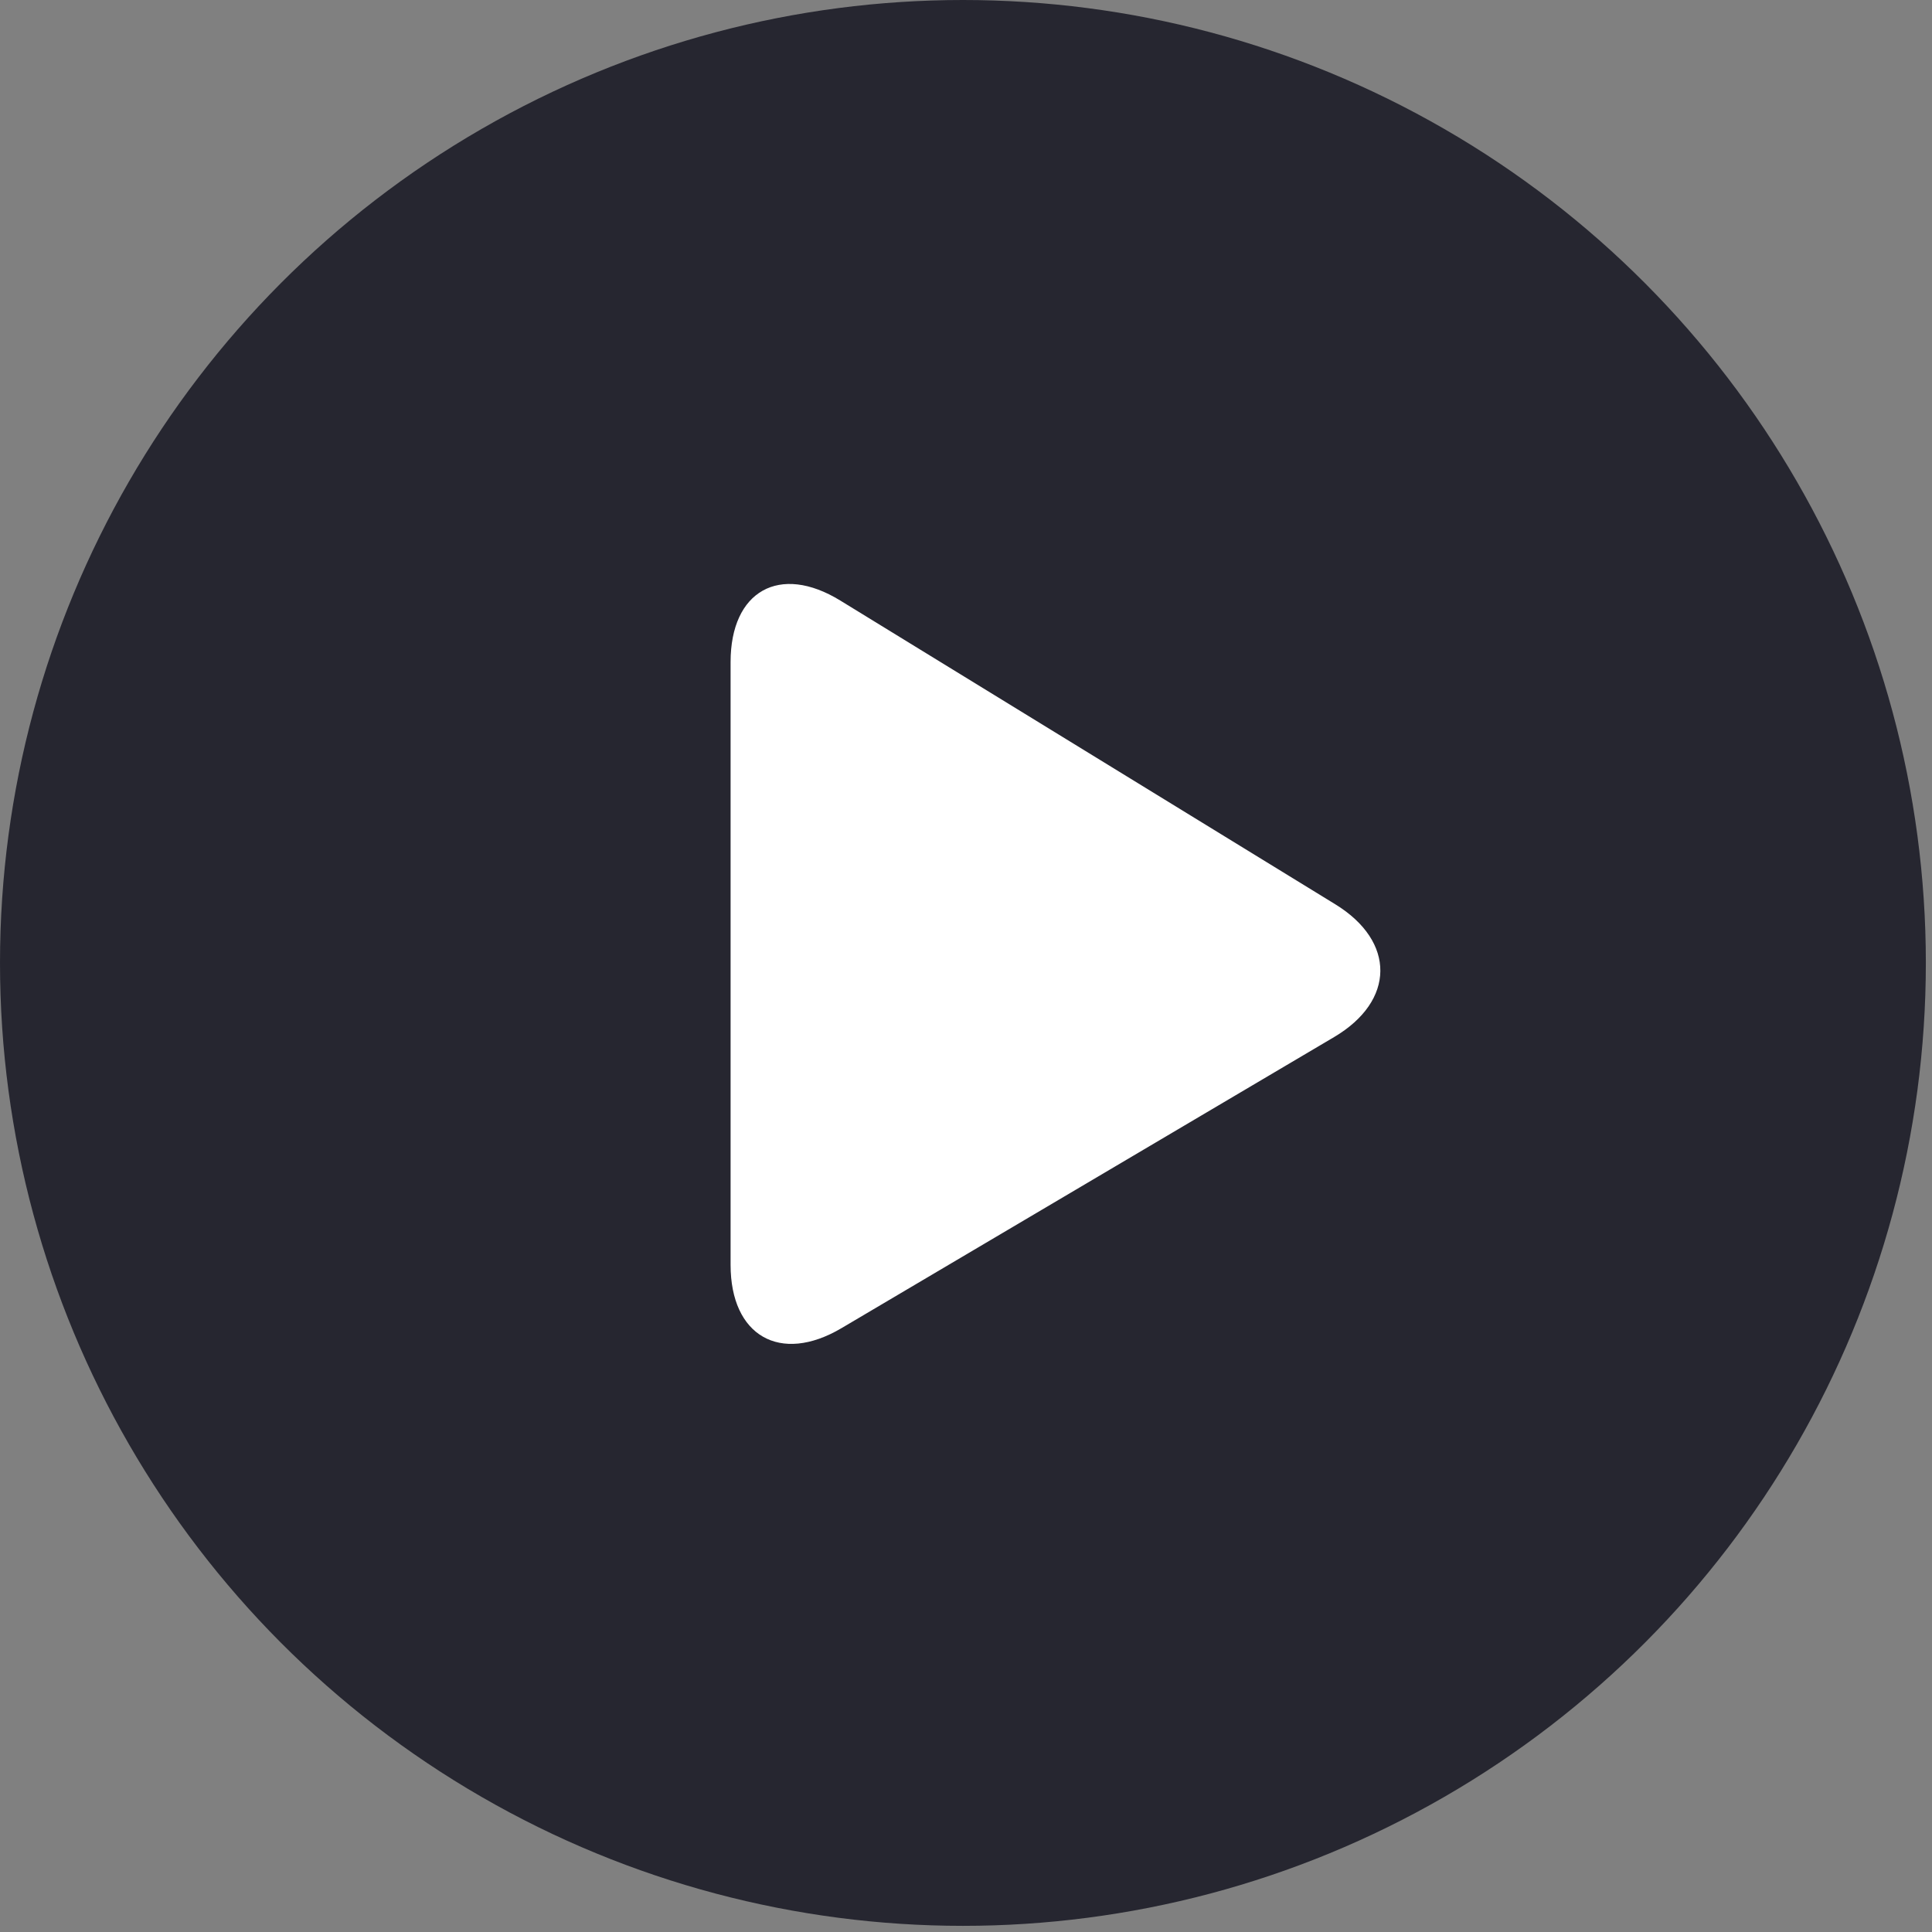
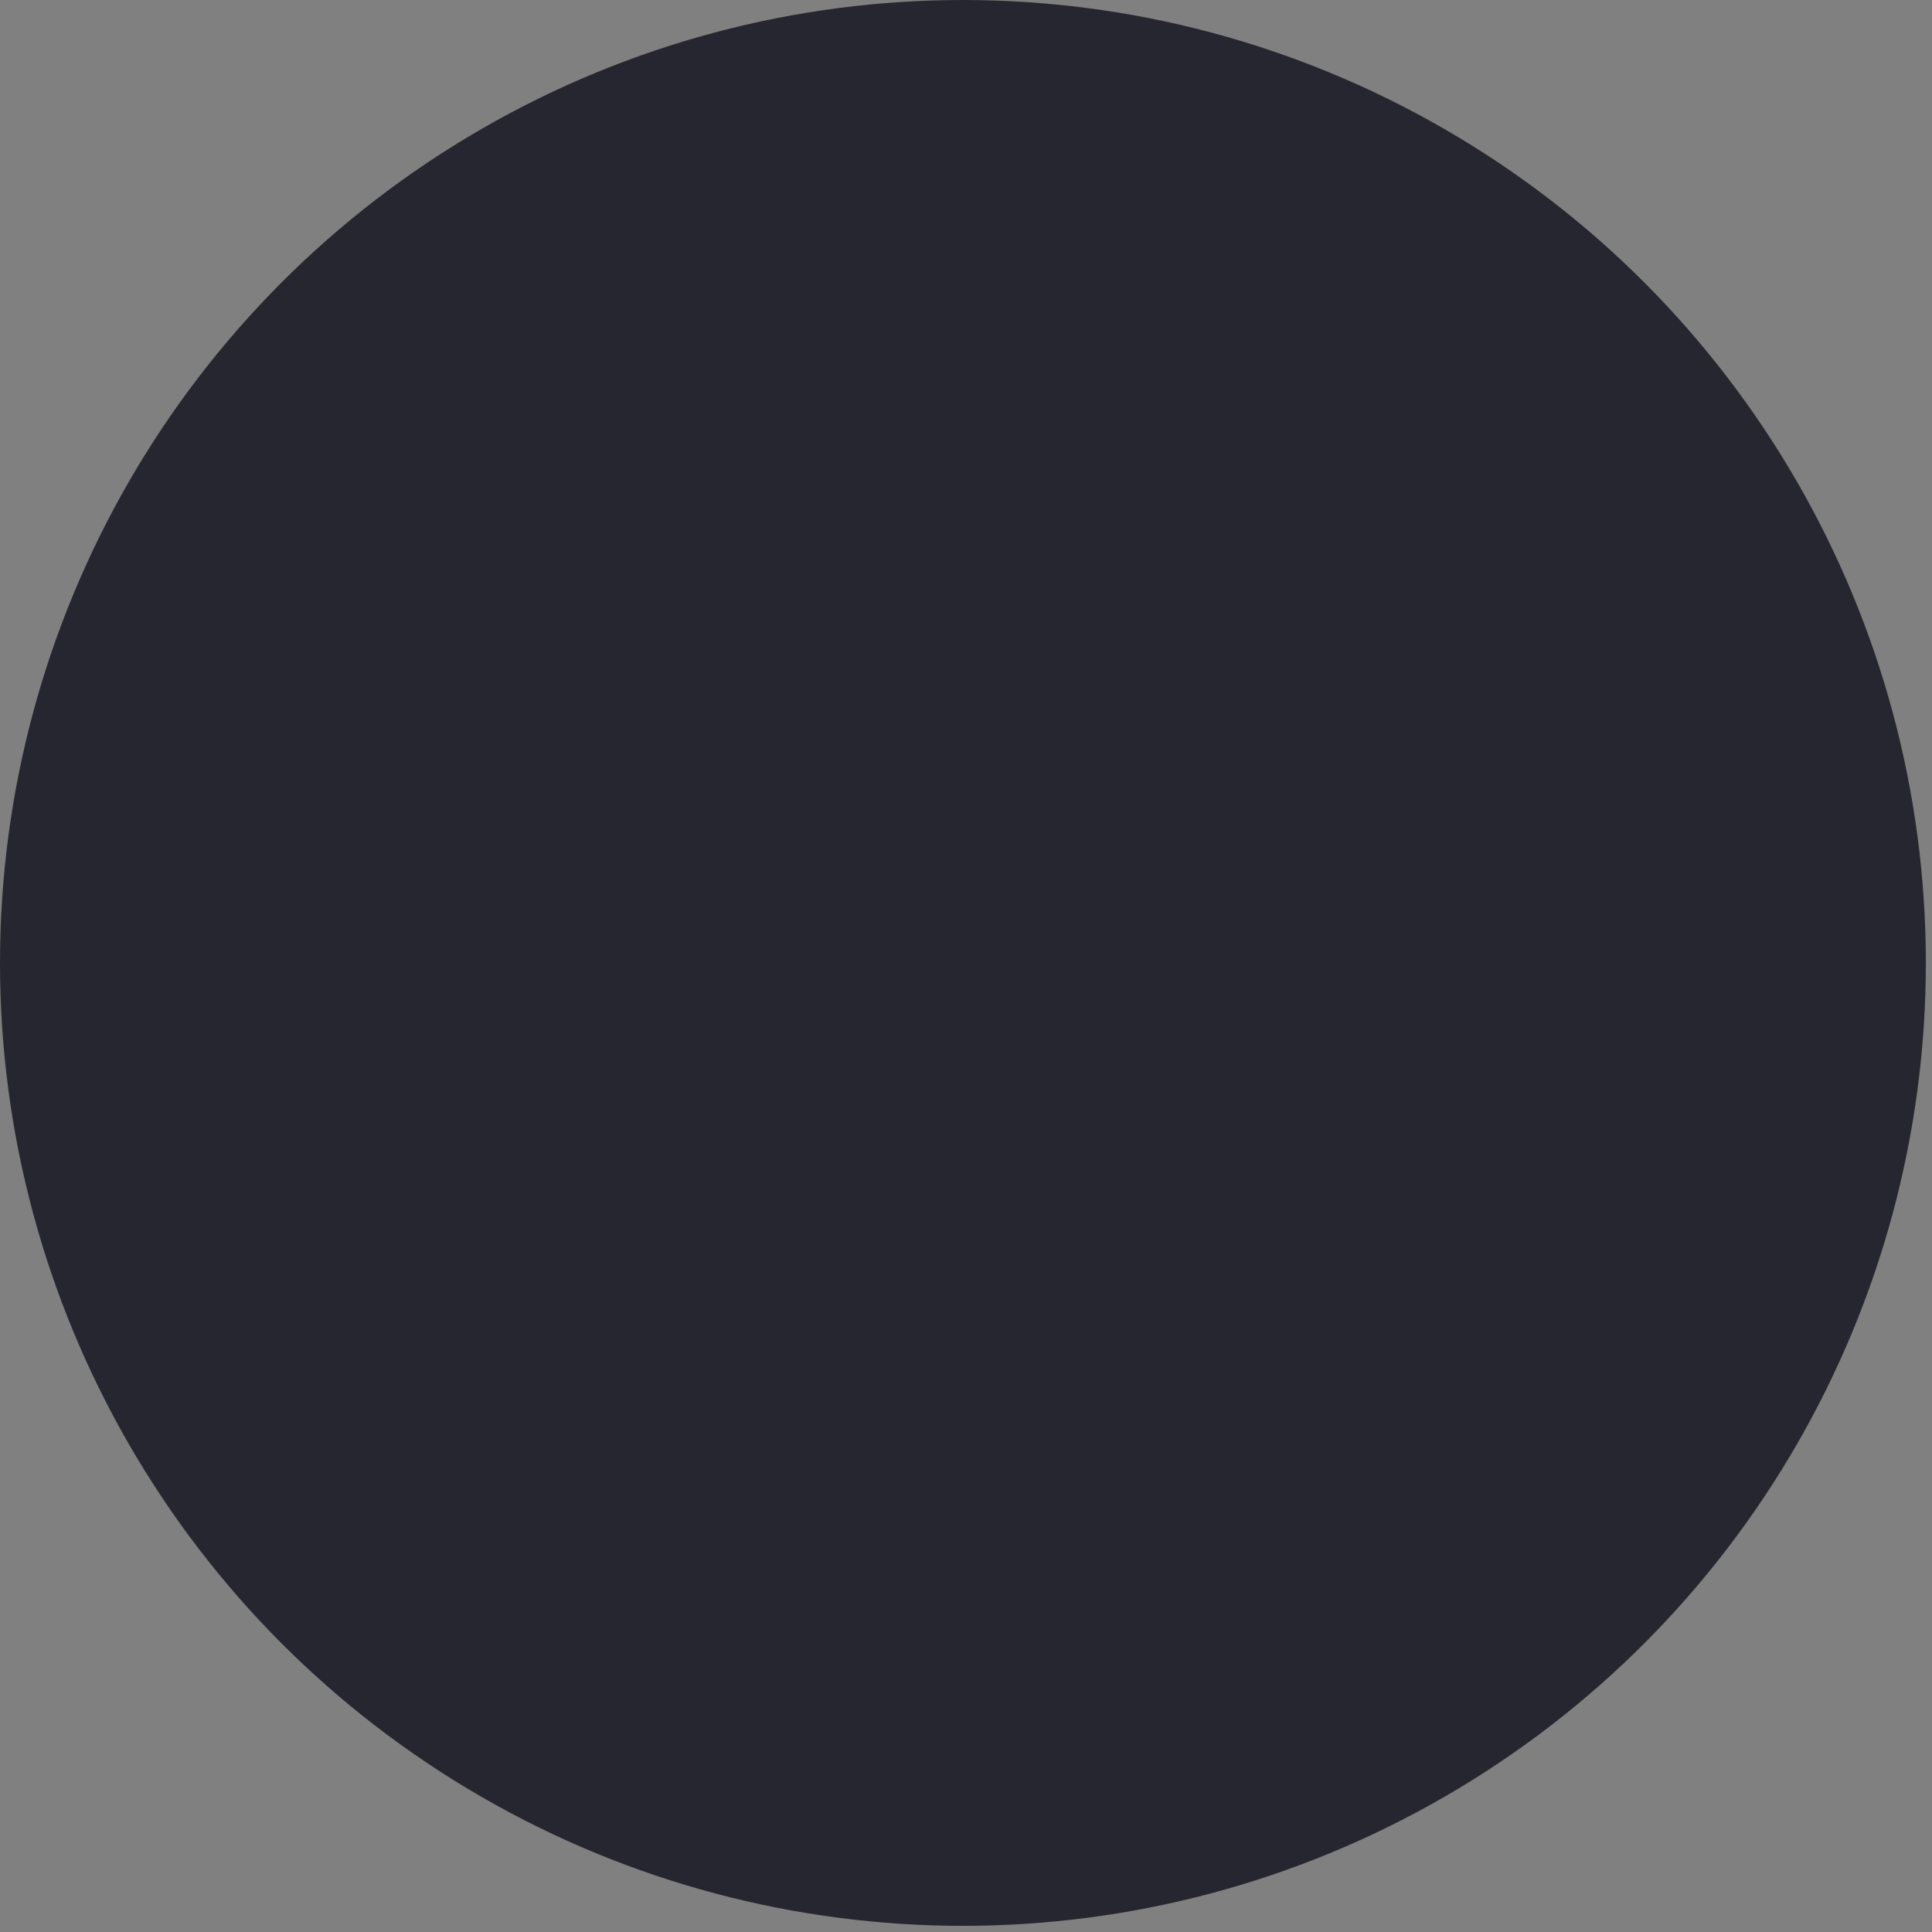
<svg xmlns="http://www.w3.org/2000/svg" width="120px" height="120px" viewBox="0 0 120 120" version="1.1">
  <rect x="0" y="0" width="120" height="120" fill="#808080" stroke="none" />
  <title>Group 2</title>
  <desc>Created with Sketch.</desc>
  <defs />
  <g id="Symbols" stroke="none" stroke-width="1" fill="none" fill-rule="evenodd">
    <g id="play-/-medium-dark">
      <g id="Group-2">
        <circle id="Oval-2" fill="#00000F" opacity="0.7" cx="59.809" cy="59.809" r="59.809" />
-         <path d="M45.378,41.121 C45.378,36.702 48.428,34.991 52.189,37.299 L82.937,56.167 C86.698,58.475 86.663,62.169 82.864,64.414 L52.262,82.497 C48.46,84.743 45.378,82.975 45.378,78.563 L45.378,41.121 Z" id="Rectangle-2" fill="#FFFFFF" />
      </g>
    </g>
  </g>
</svg>